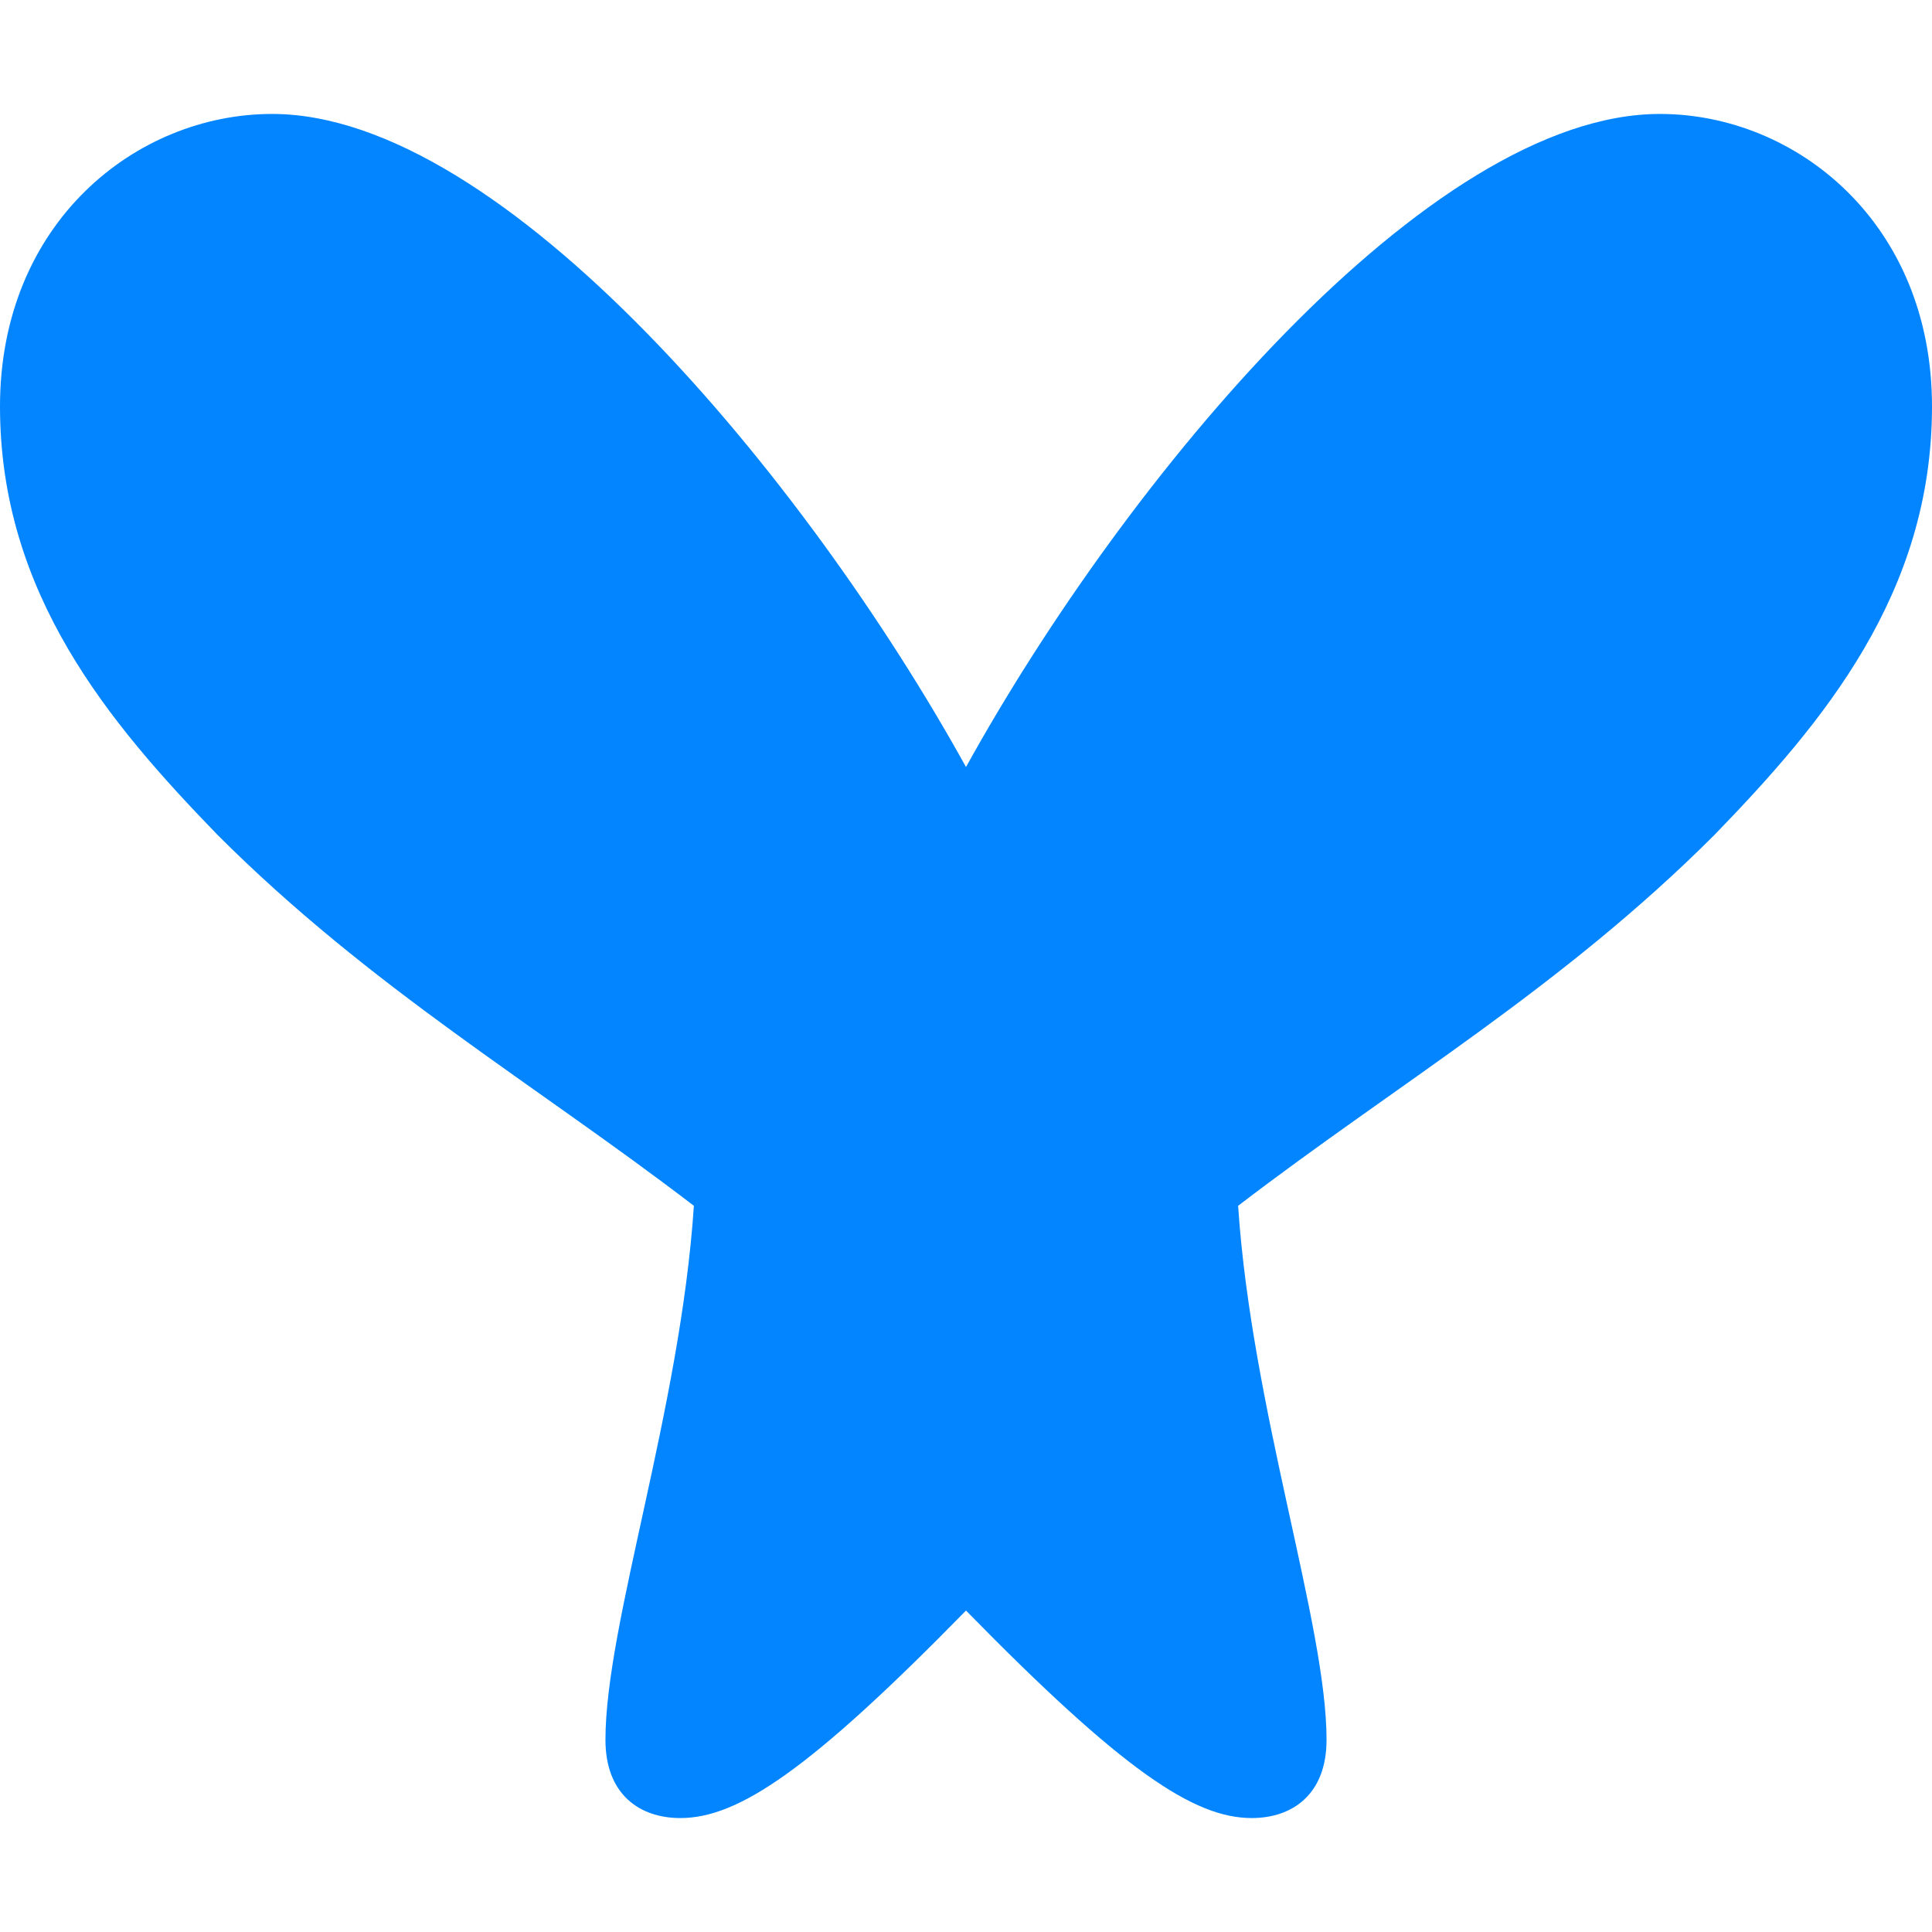
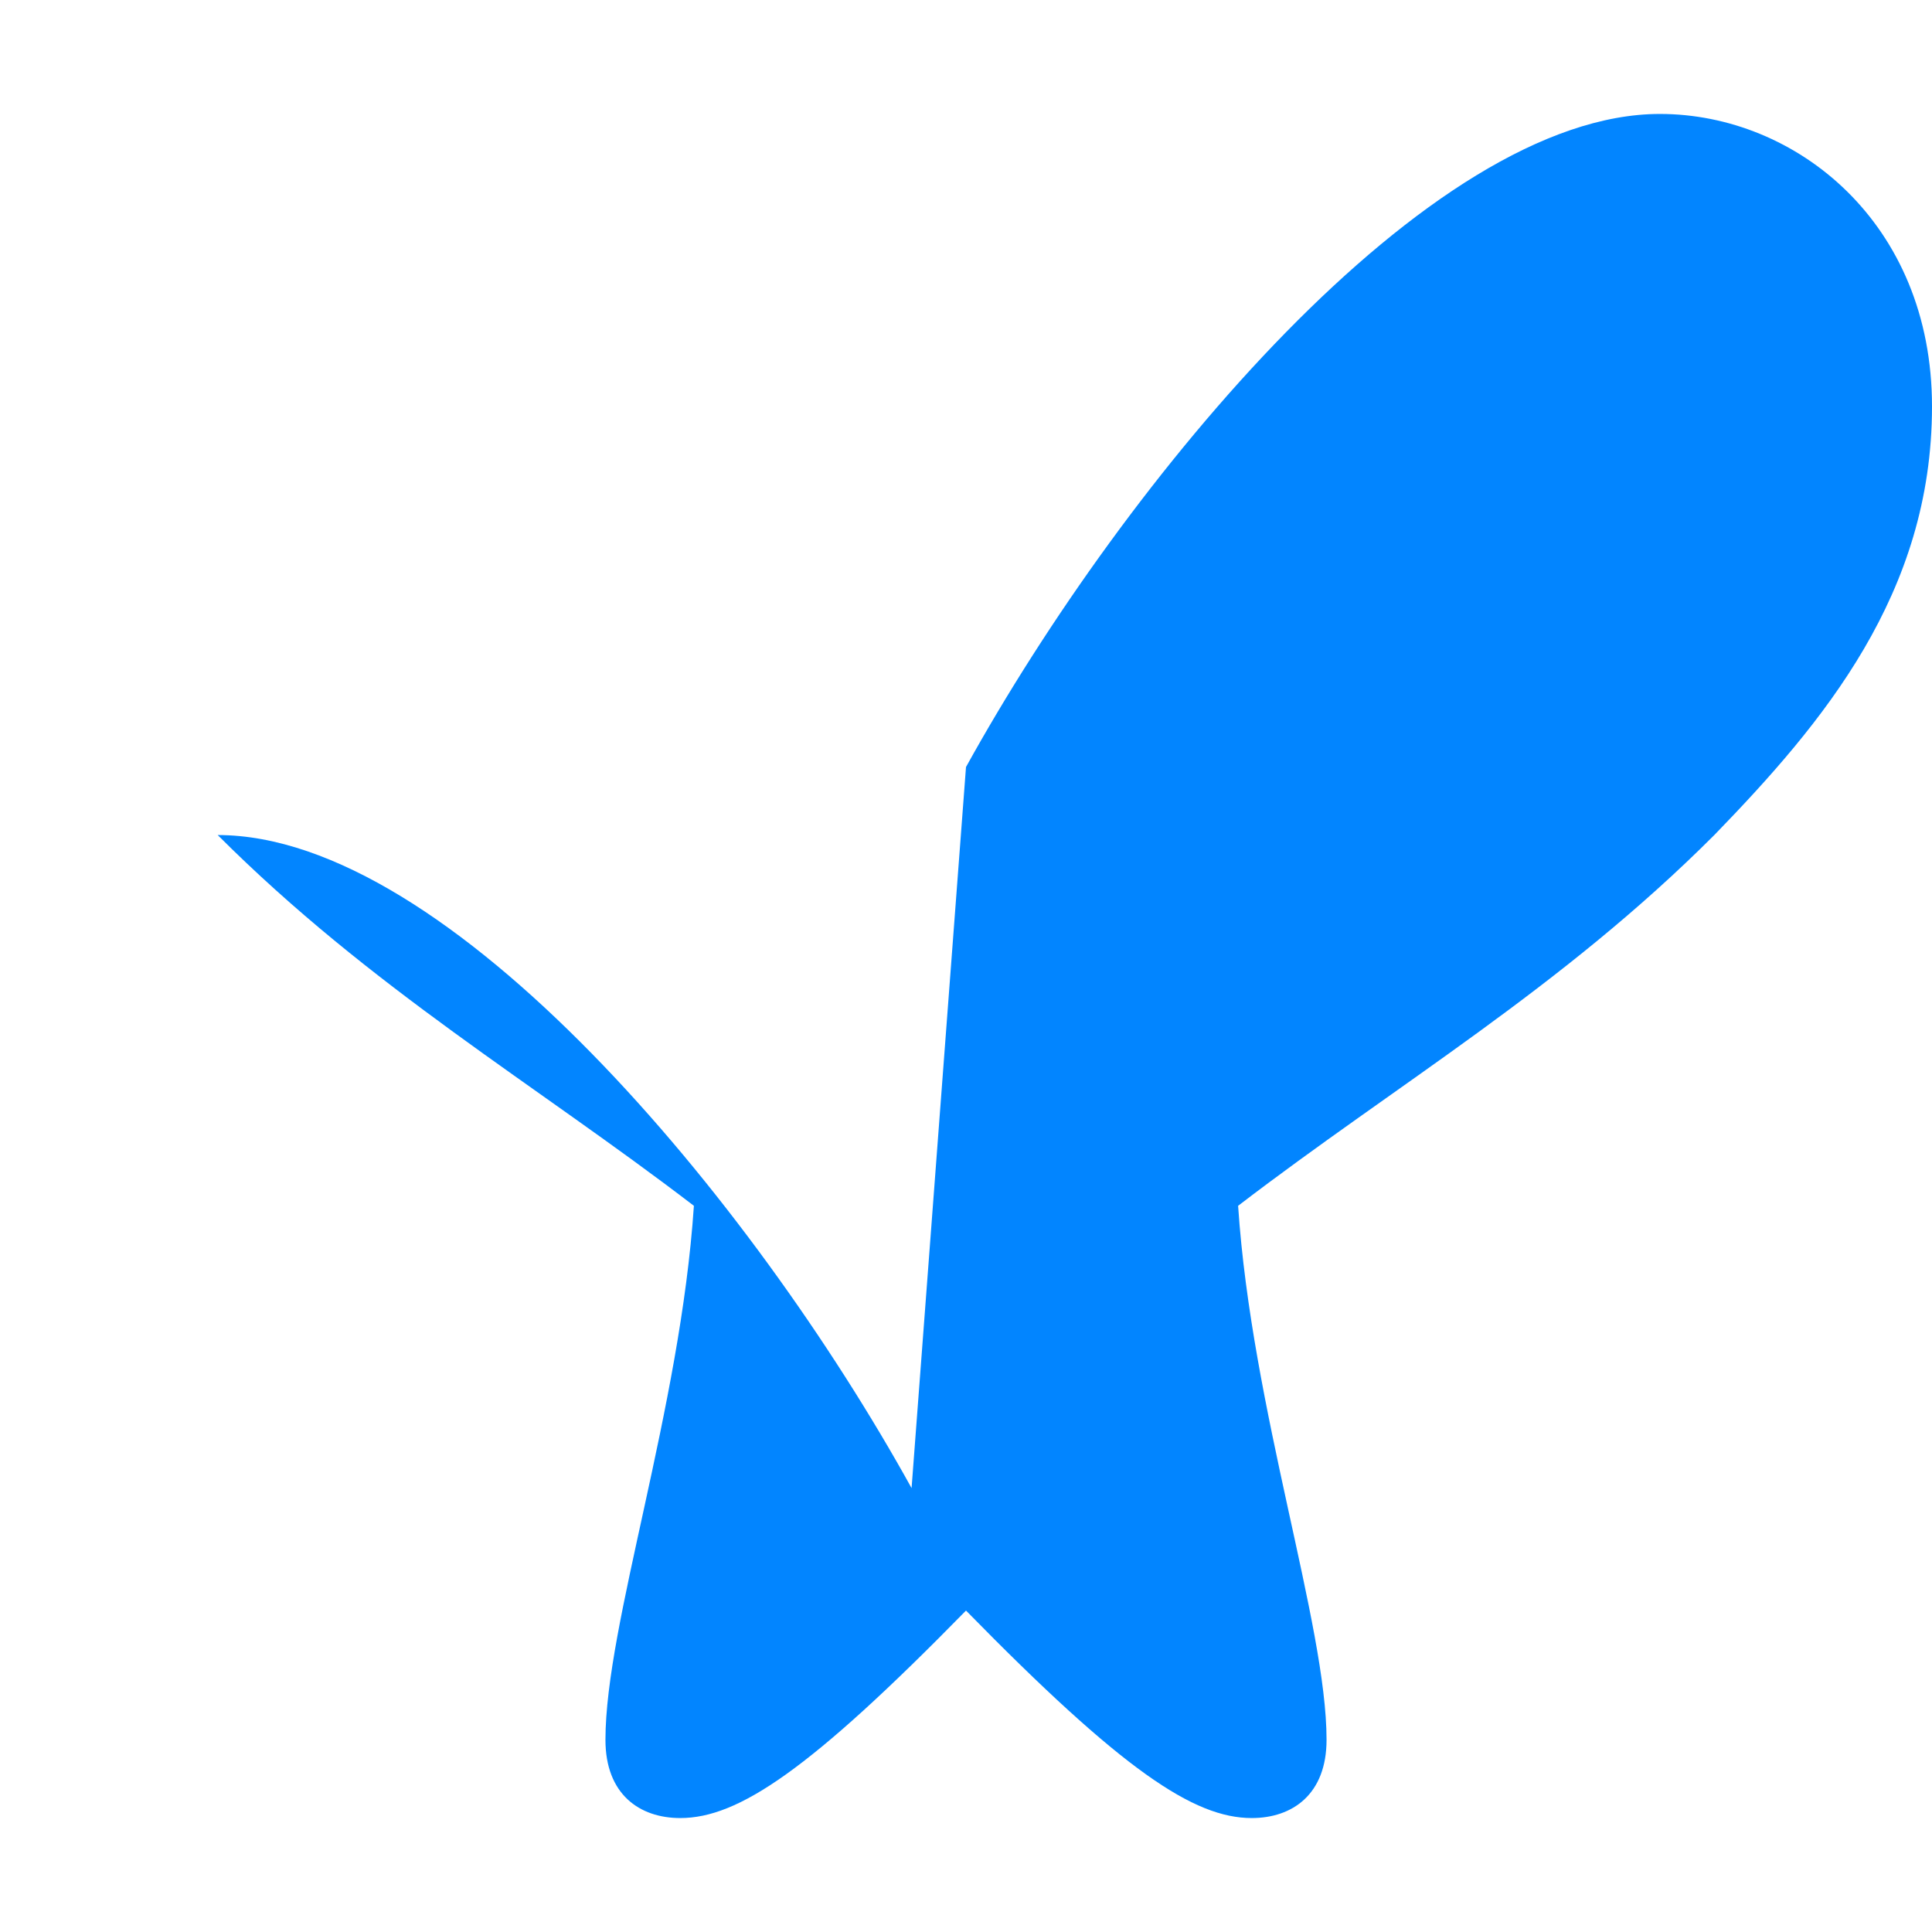
<svg xmlns="http://www.w3.org/2000/svg" width="32" height="32" viewBox="0 0 568 501" fill="#0285FF">
-   <path d="M284 192c47-85 136-192 204-192 40 0 80 32 80 86 0 55-32 93-64 126-45 45-93 73-140 109 4 60 26 123 26 157 0 16-10 23-22 23-17 0-38-14-84-61-46 47-67 61-84 61-12 0-22-7-22-23 0-34 22-97 26-157-47-36-95-64-140-109C32 179 0 141 0 86 0 32 40 0 80 0c68 0 157 107 204 192z" />
+   <path d="M284 192c47-85 136-192 204-192 40 0 80 32 80 86 0 55-32 93-64 126-45 45-93 73-140 109 4 60 26 123 26 157 0 16-10 23-22 23-17 0-38-14-84-61-46 47-67 61-84 61-12 0-22-7-22-23 0-34 22-97 26-157-47-36-95-64-140-109c68 0 157 107 204 192z" />
</svg>